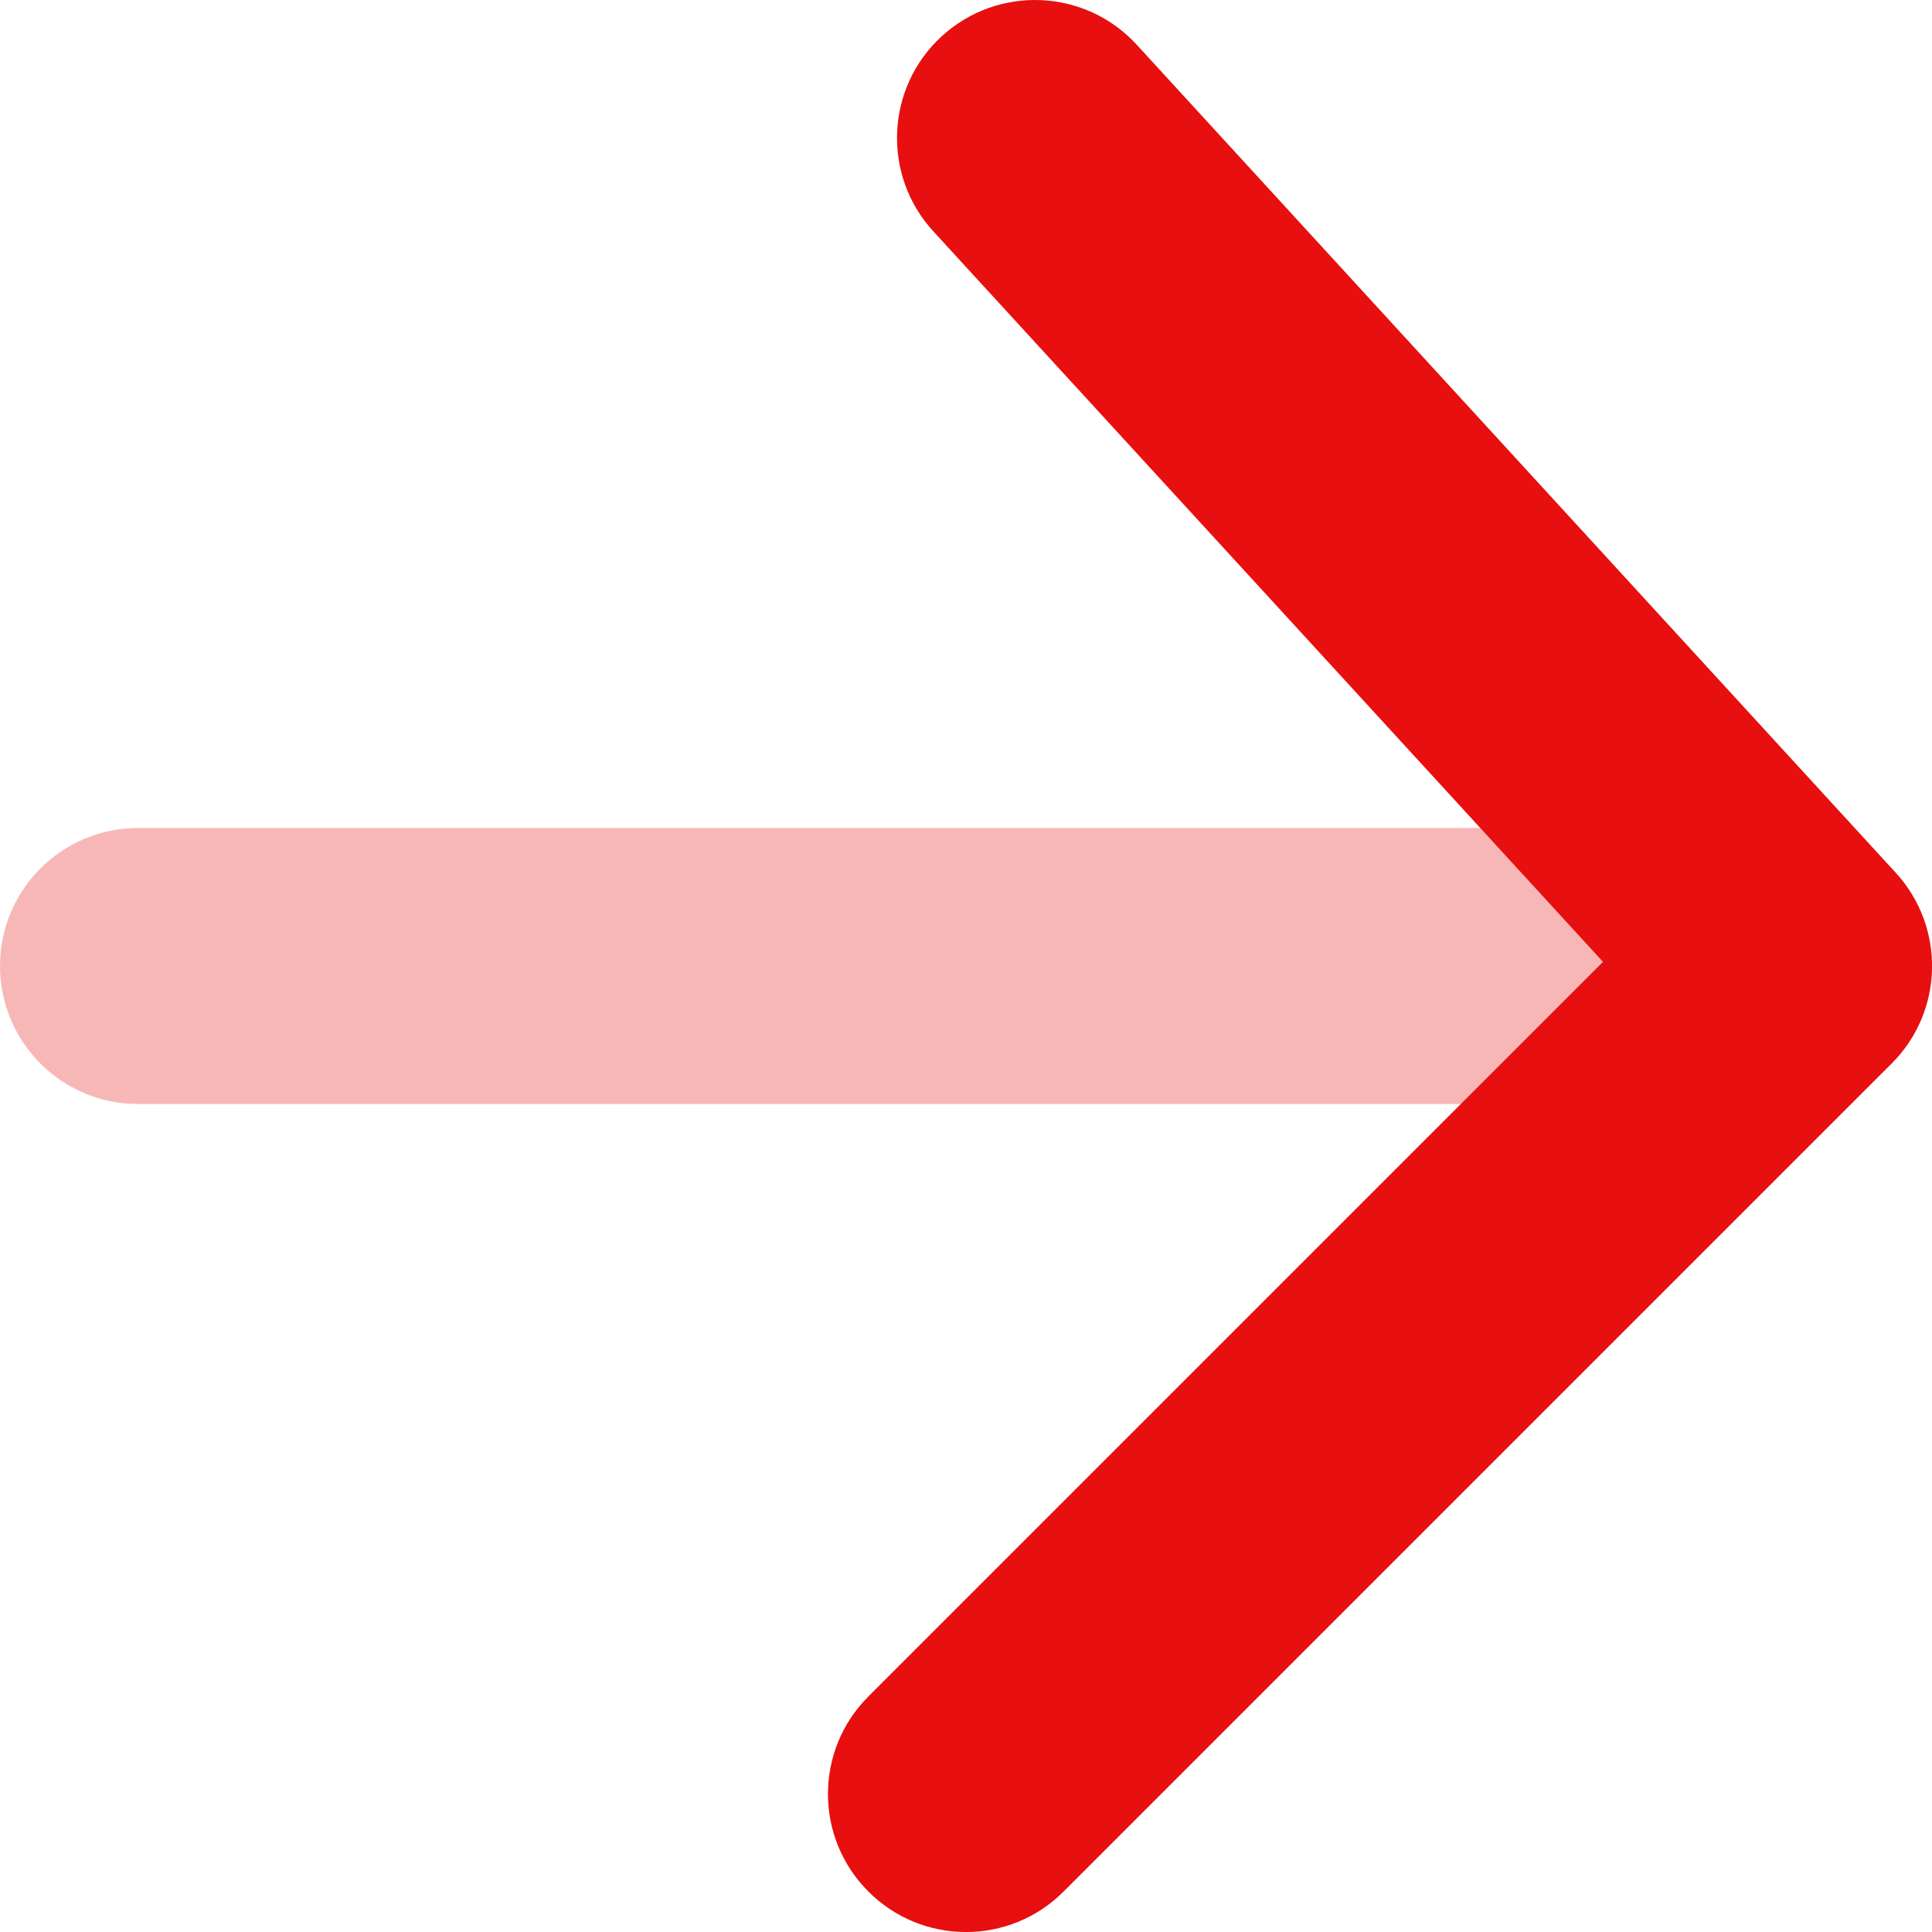
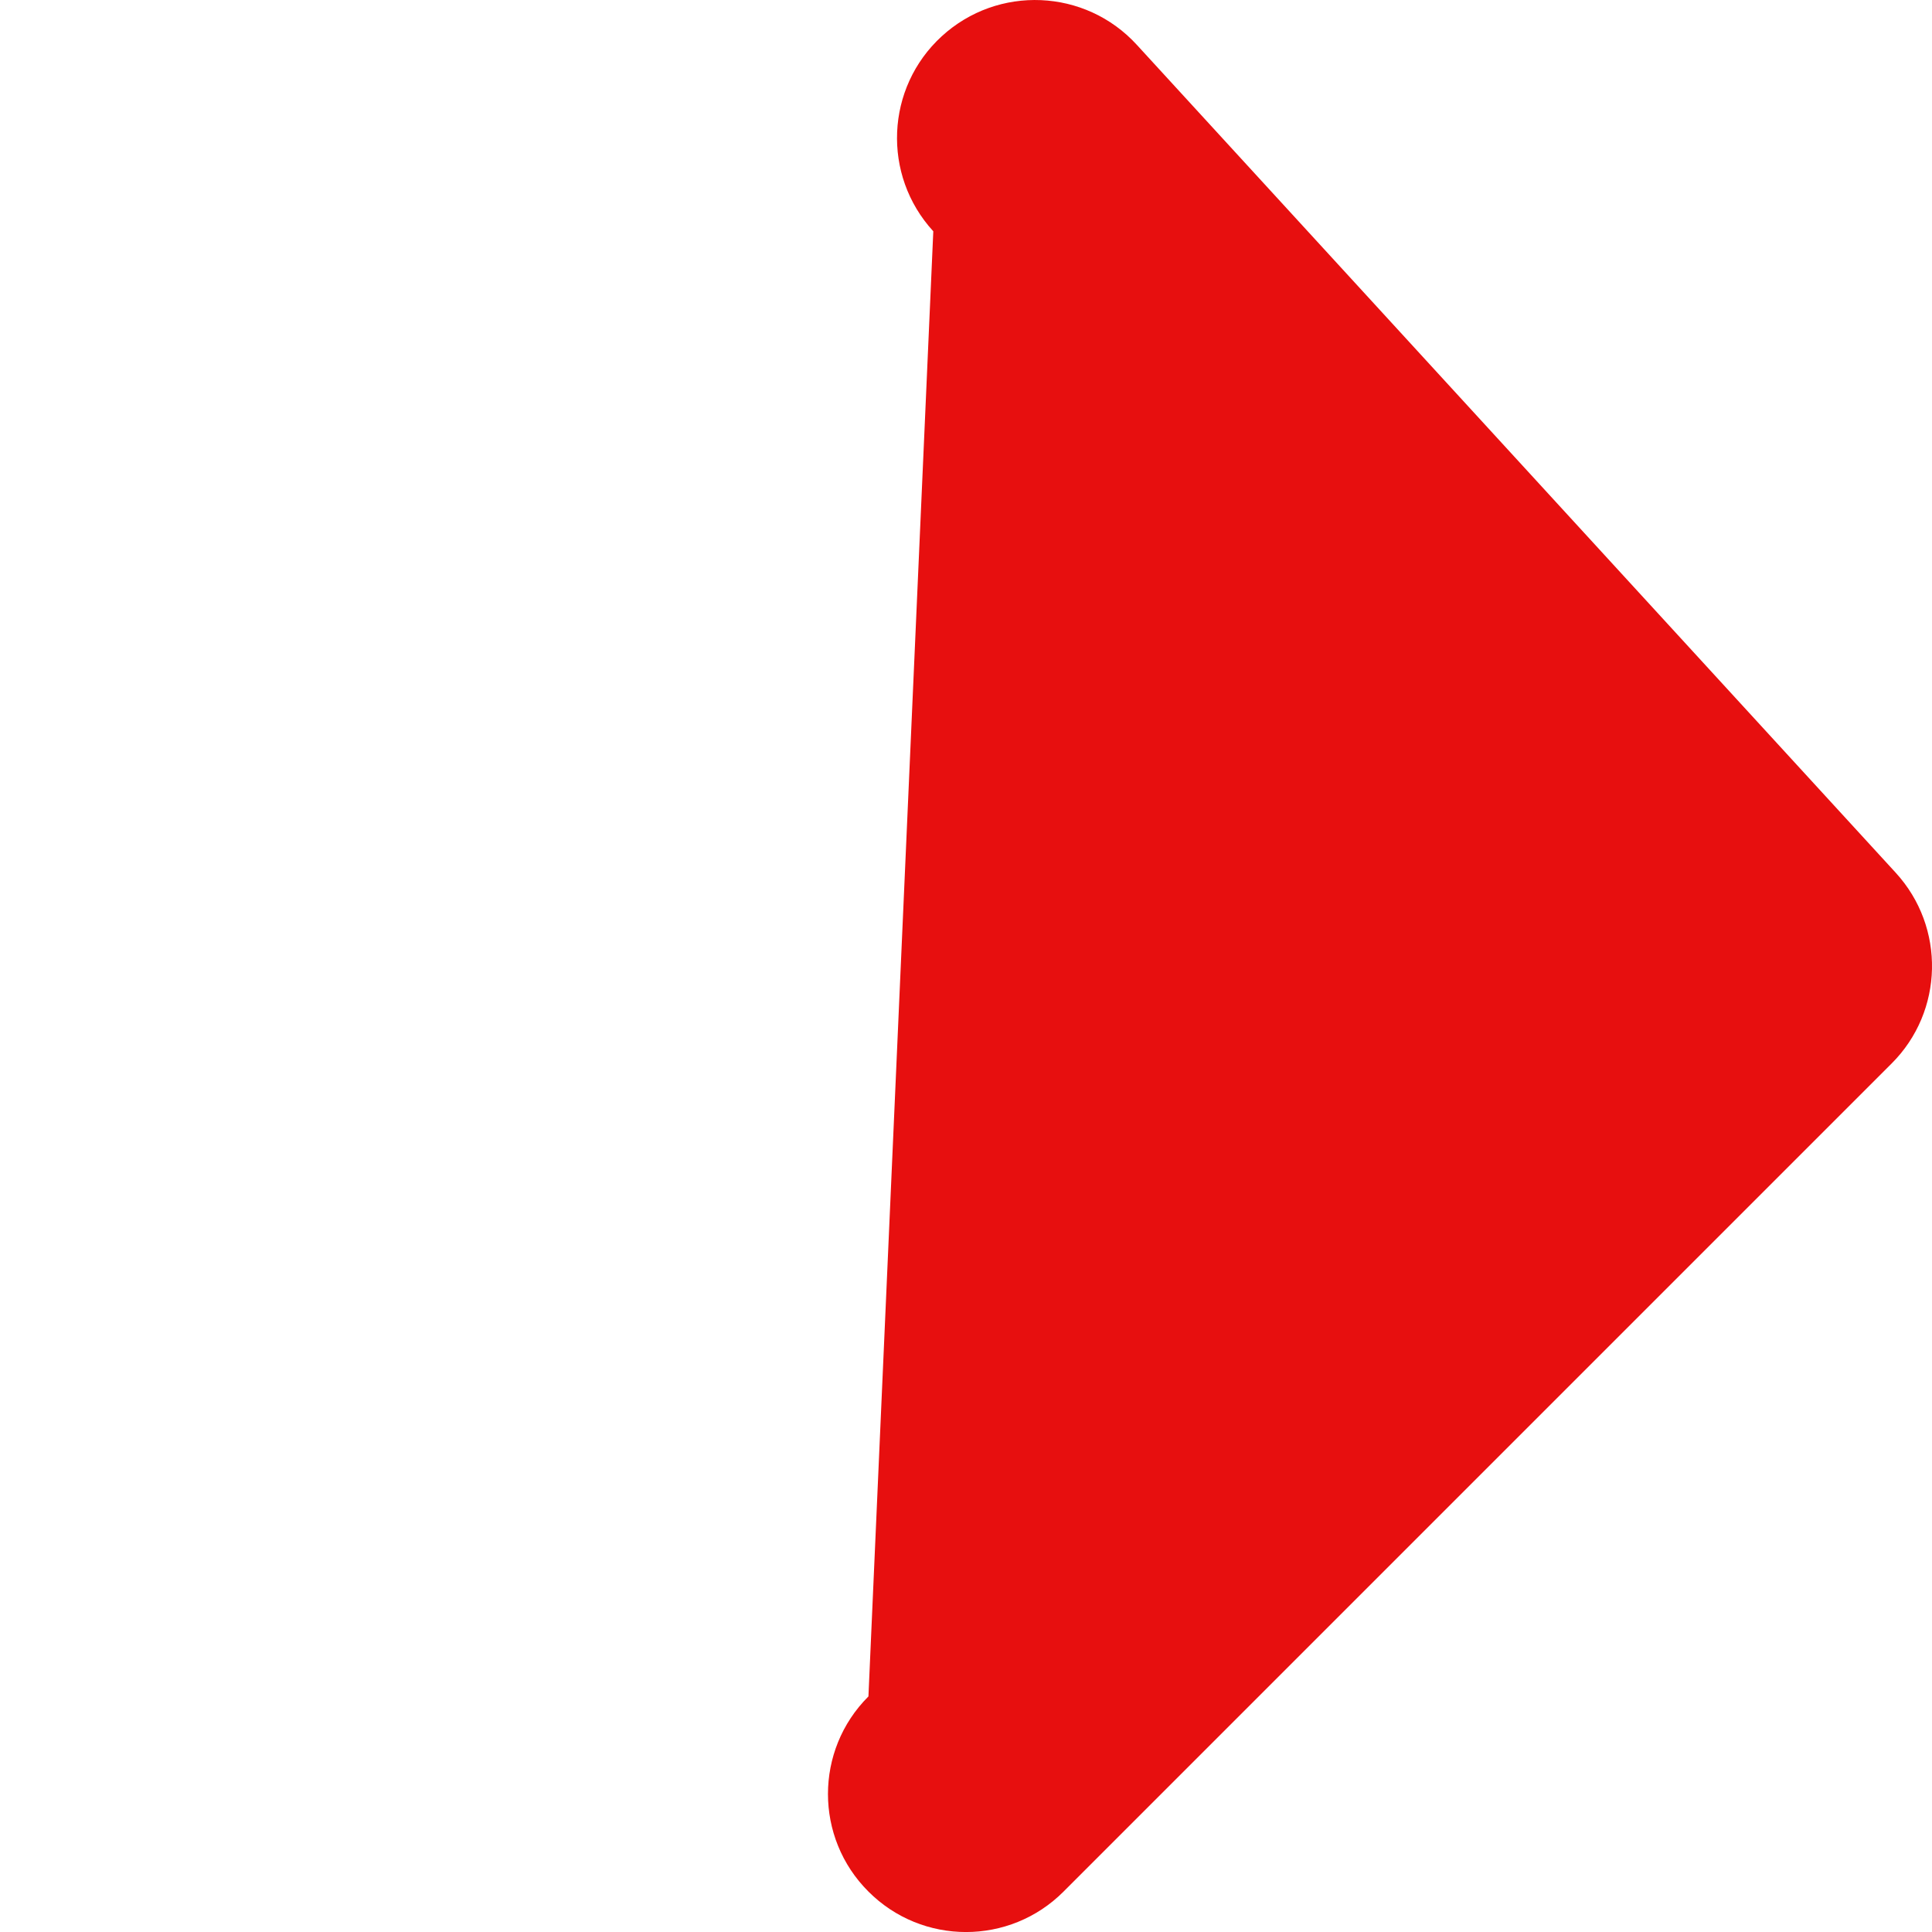
<svg xmlns="http://www.w3.org/2000/svg" width="14" height="14" viewBox="0 0 14 14" fill="none">
-   <path opacity="0.3" d="M1 6C0.448 6 0 6.448 0 7C0 7.552 0.448 8 1 8H13C13.552 8 14 7.552 14 7C14 6.448 13.552 6 13 6L1 6Z" fill="#E70F0F" />
-   <path d="M6.293 12.293C5.902 12.683 5.902 13.317 6.293 13.707C6.683 14.098 7.317 14.098 7.707 13.707L13.707 7.707C14.086 7.329 14.099 6.719 13.737 6.324L8.237 0.324C7.864 -0.083 7.231 -0.11 6.824 0.263C6.417 0.636 6.39 1.269 6.763 1.676L11.616 6.97L6.293 12.293Z" fill="#E70F0F" />
+   <path d="M6.293 12.293C5.902 12.683 5.902 13.317 6.293 13.707C6.683 14.098 7.317 14.098 7.707 13.707L13.707 7.707C14.086 7.329 14.099 6.719 13.737 6.324L8.237 0.324C7.864 -0.083 7.231 -0.11 6.824 0.263C6.417 0.636 6.39 1.269 6.763 1.676L6.293 12.293Z" fill="#E70F0F" />
</svg>